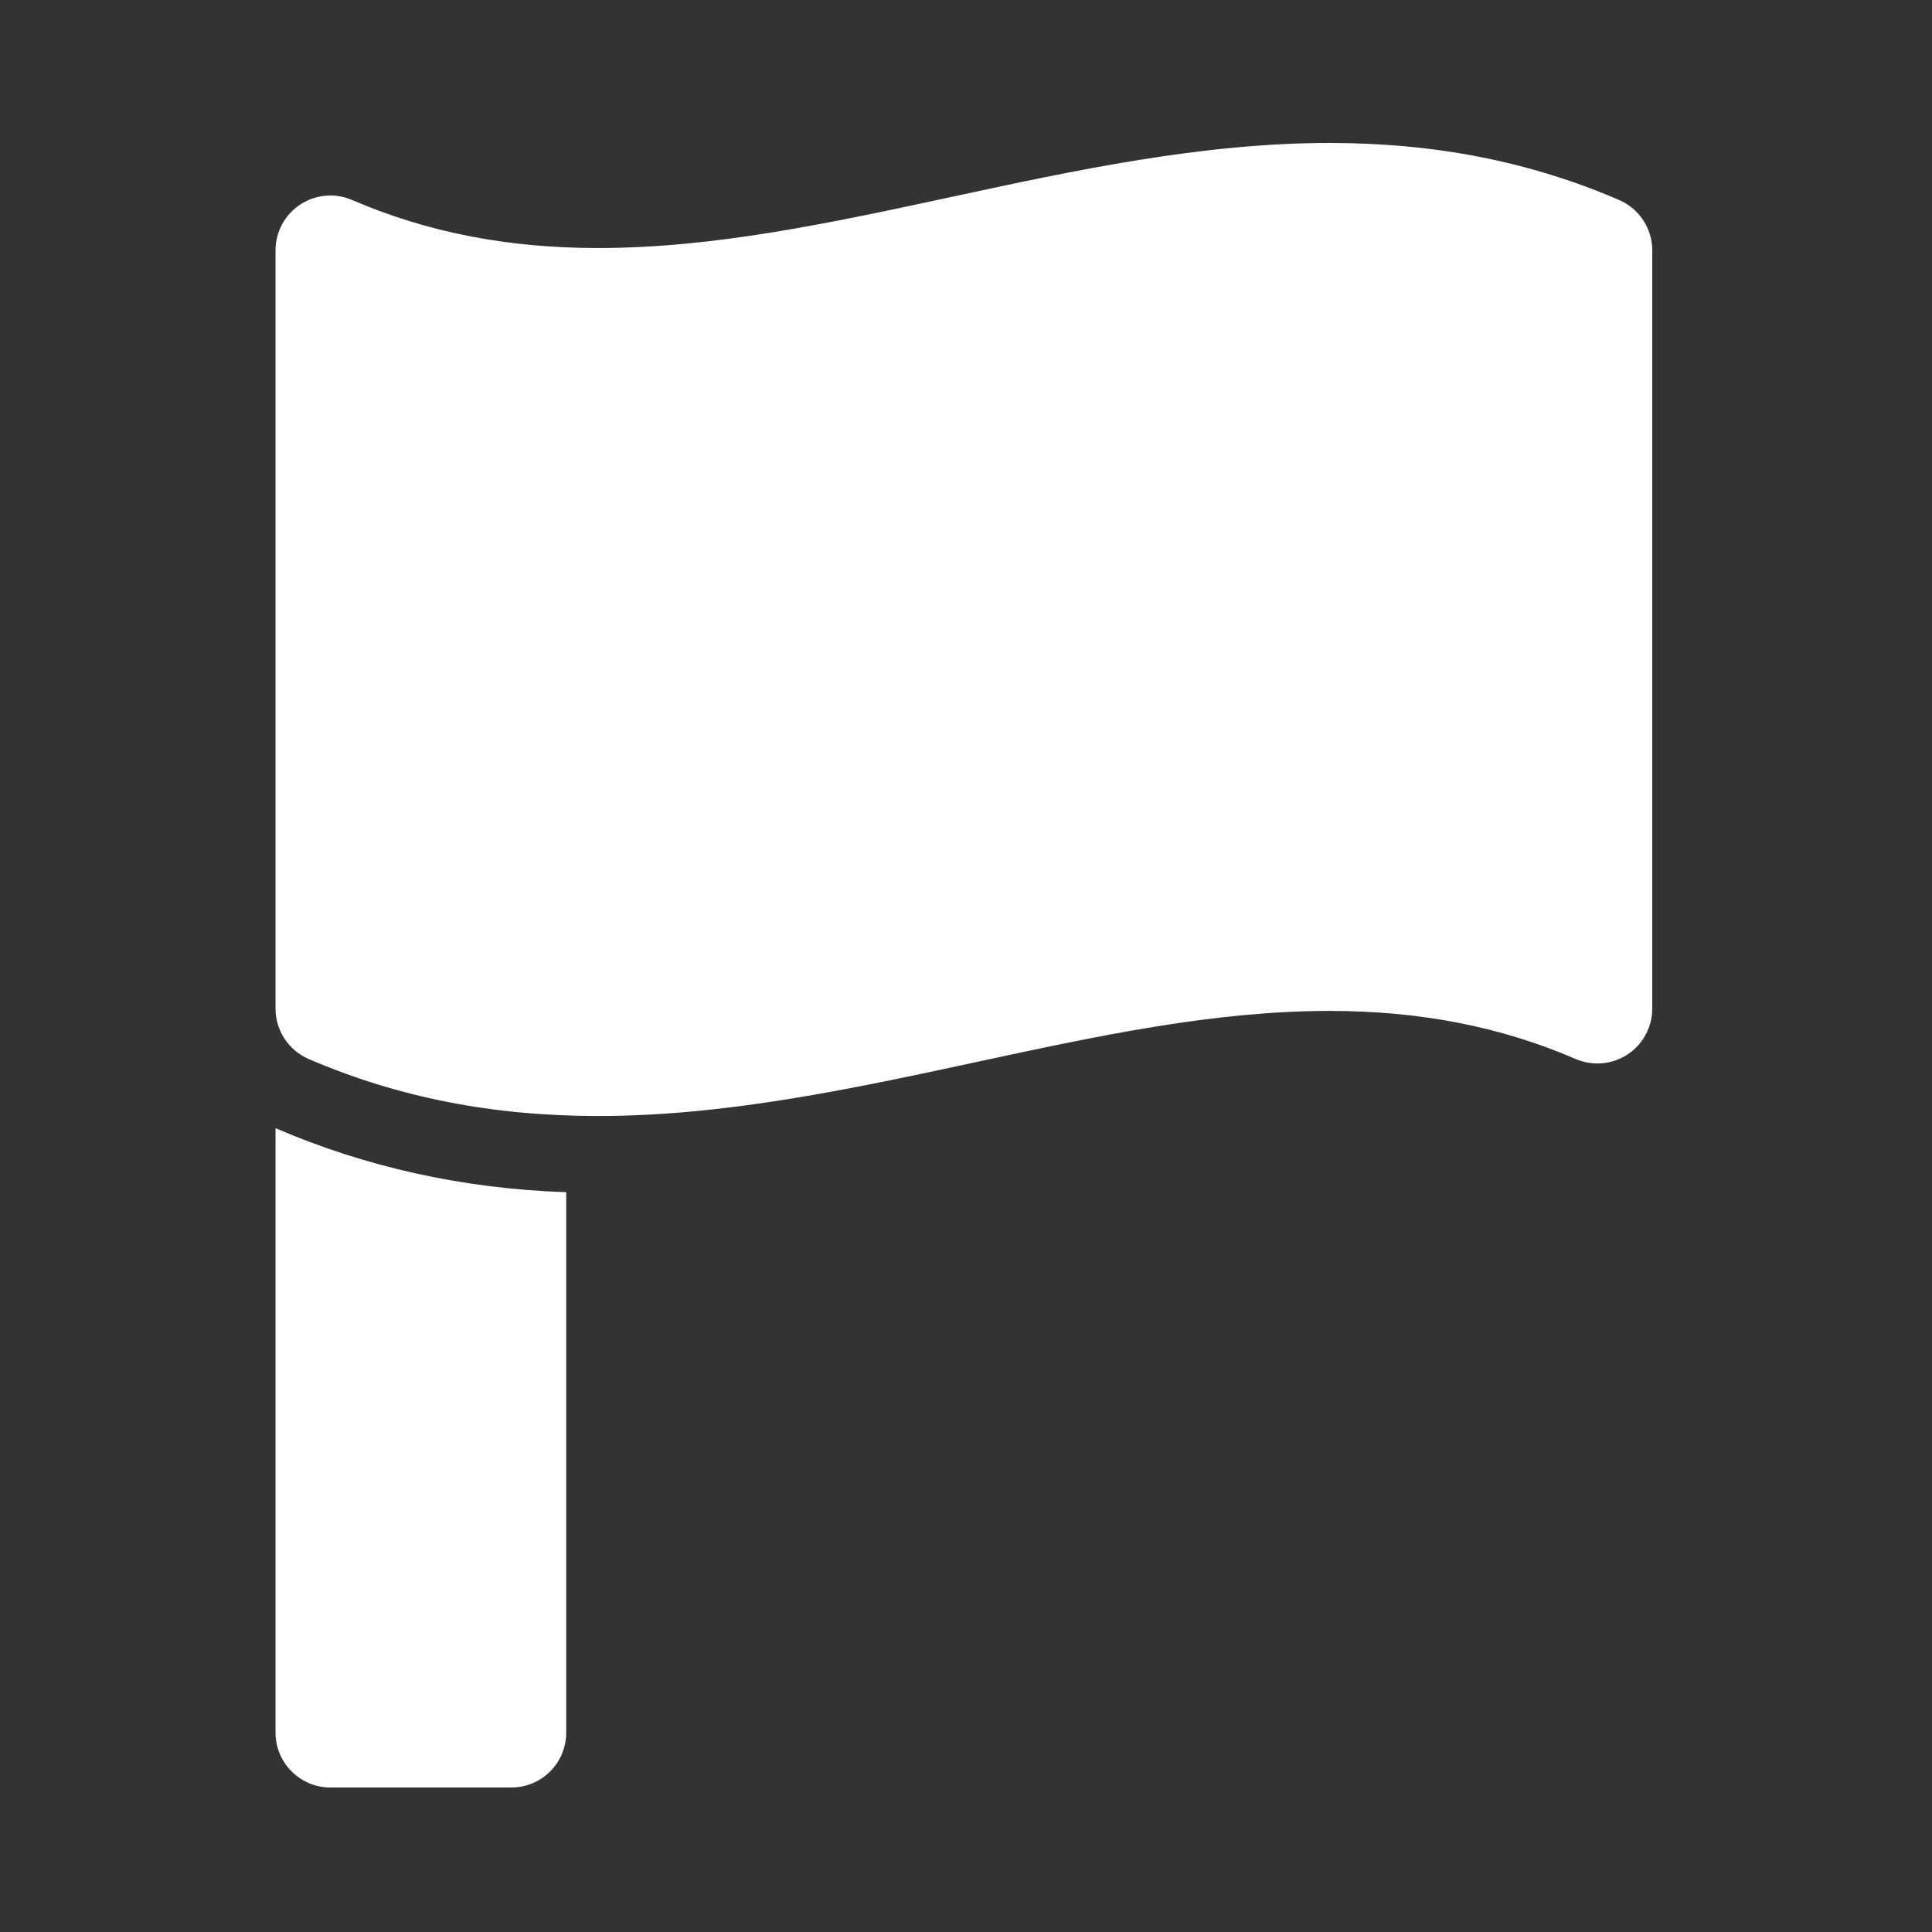
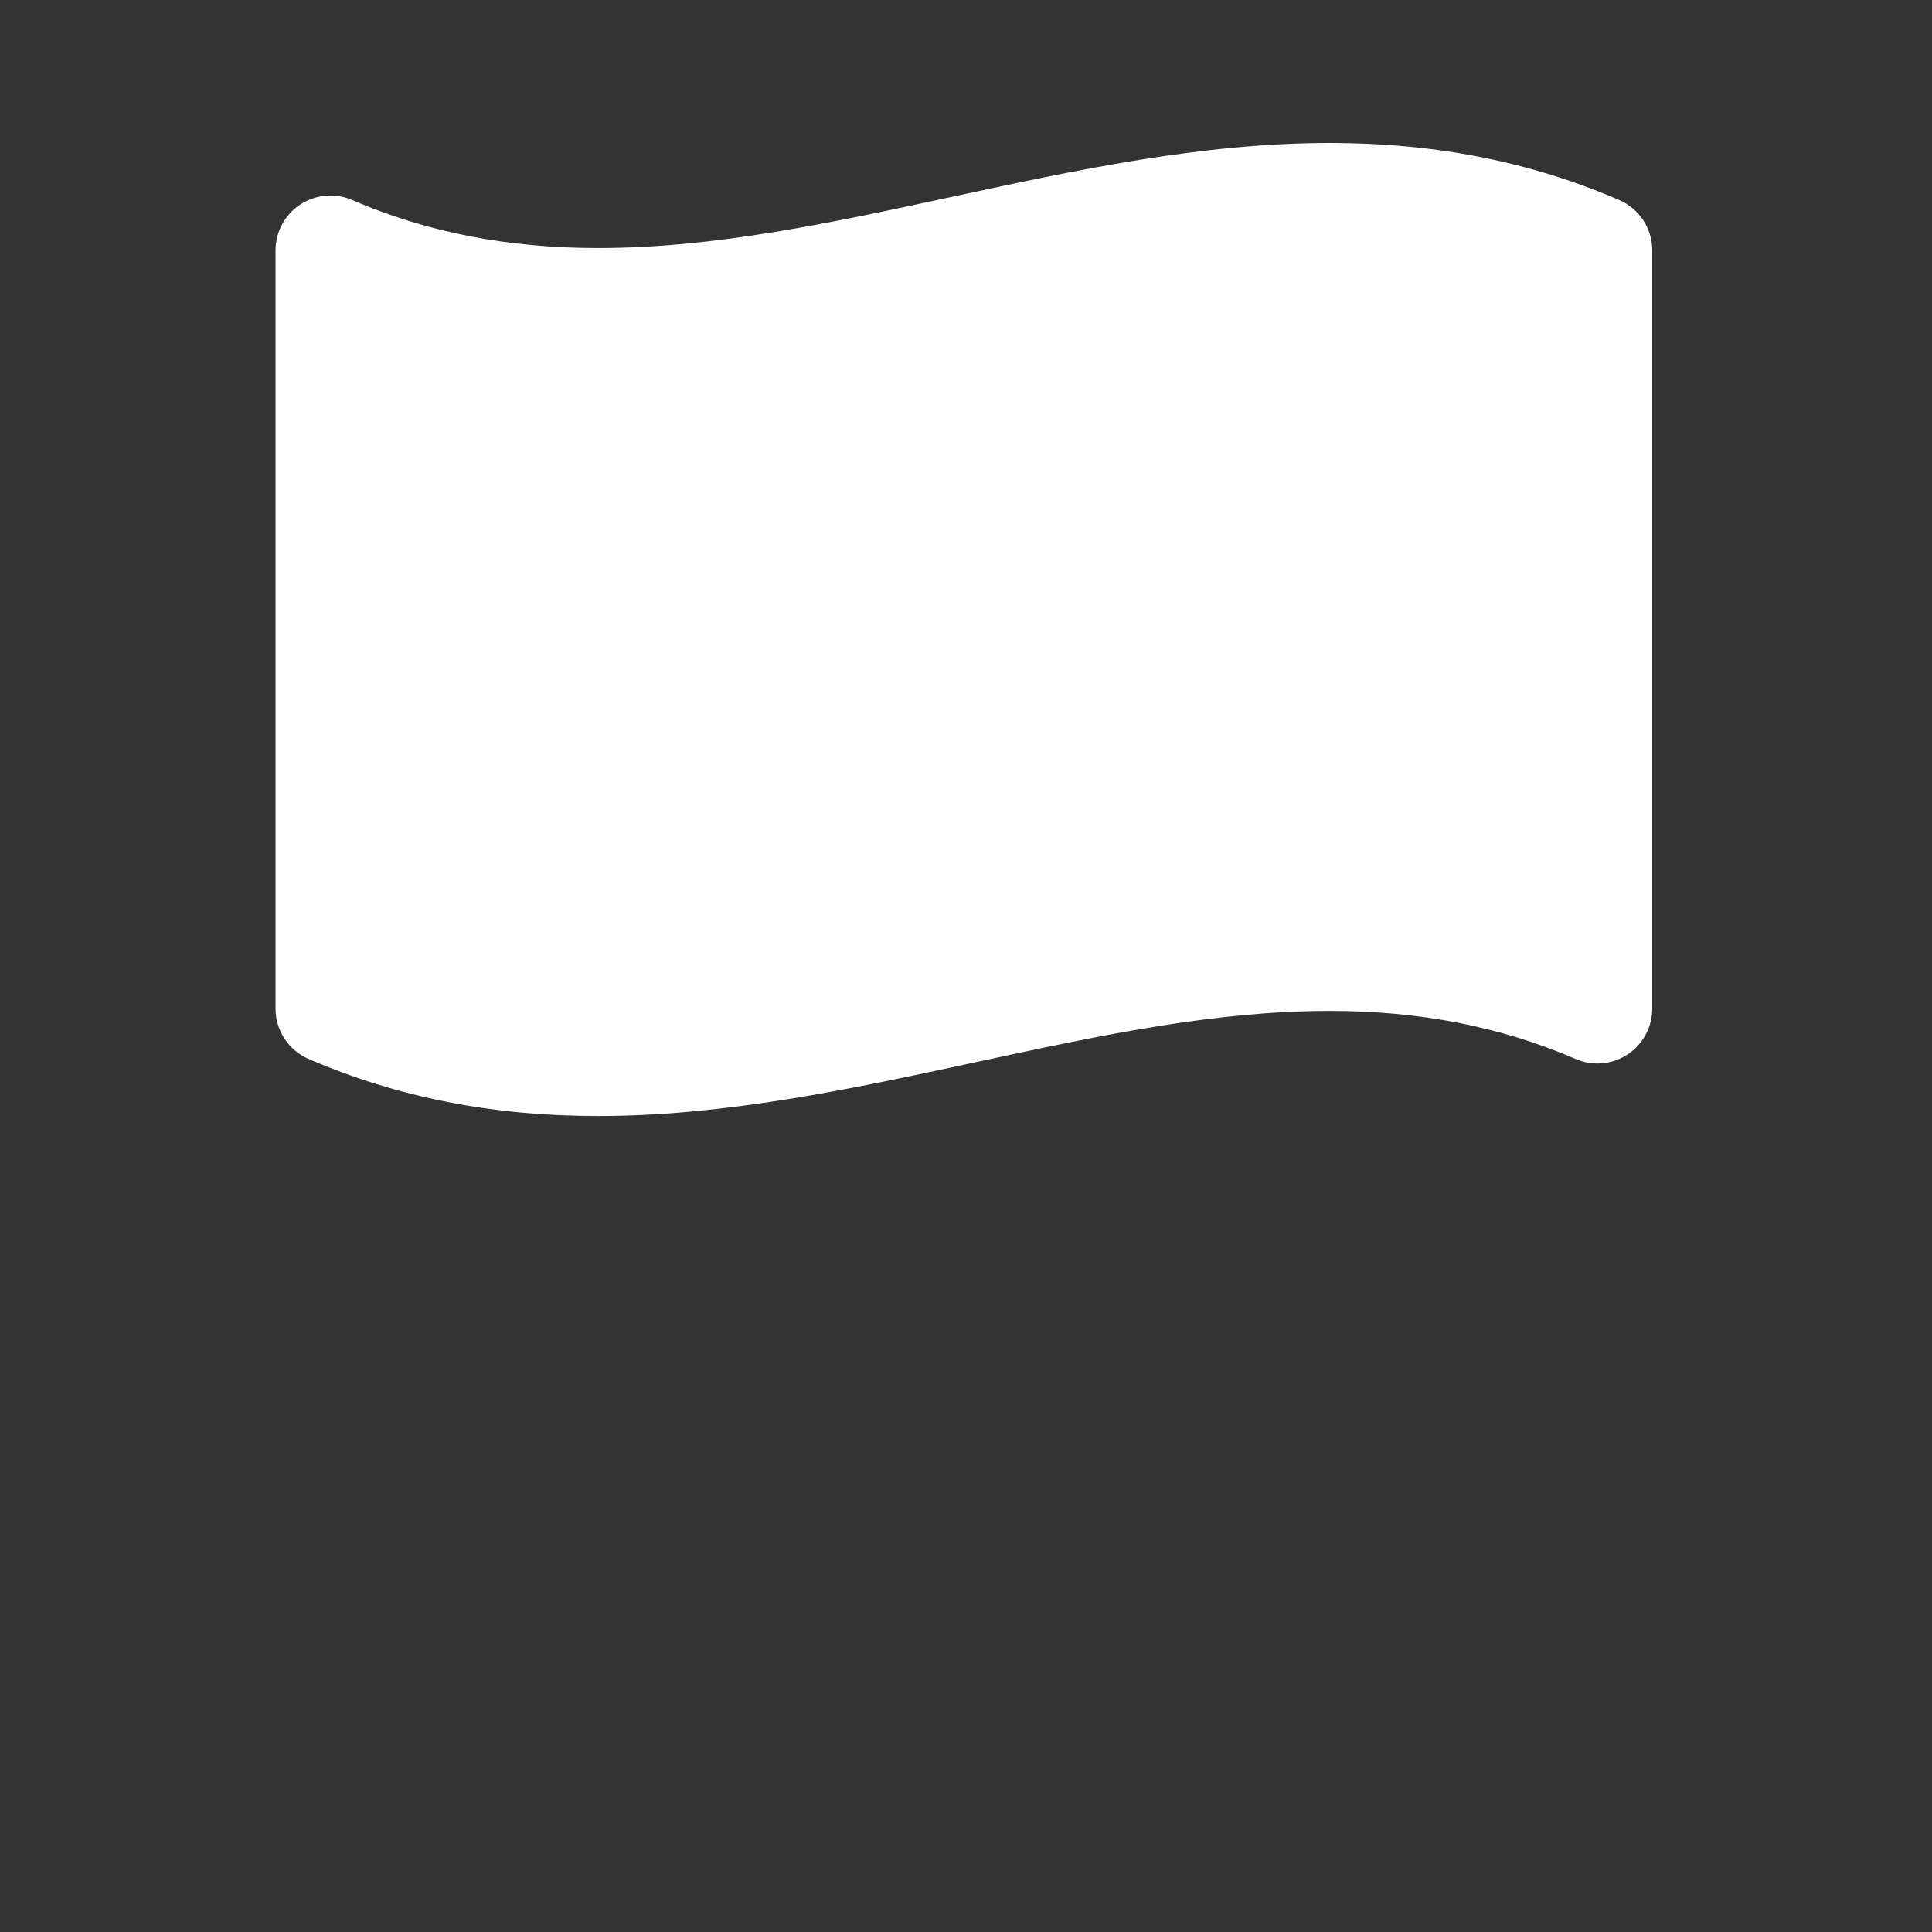
<svg xmlns="http://www.w3.org/2000/svg" version="1.1" id="Layer_1" x="0px" y="0px" viewBox="0 0 500 500" style="enable-background:new 0 0 500 500;" xml:space="preserve">
  <rect x="0" y="0" width="500" height="500" fill="#333333" stroke="none" />
  <g>
    <path style="fill:#FFFFFF;" d="M79.886,274.067c23.041,9.929,47.545,14.756,74.91,14.756c33.061,0,65.898-7.081,97.651-13.918   c31.689-6.828,61.629-13.28,91.668-13.28c23.426,0,44.256,4.066,63.68,12.442c1.797,0.776,3.715,1.161,5.617,1.161   c2.73,0,5.451-0.79,7.803-2.345c3.987-2.622,6.388-7.081,6.388-11.853V64.793c0-5.667-3.373-10.798-8.578-13.037   C395.984,41.827,371.48,37,344.115,37c-33.068,0-65.898,7.074-97.658,13.918c-31.689,6.821-61.622,13.273-91.661,13.273h-0.013   c-23.413,0-44.244-4.066-63.666-12.435c-1.798-0.776-3.71-1.161-5.612-1.161c-2.737,0-5.451,0.79-7.803,2.338   c-3.994,2.622-6.395,7.081-6.395,11.86V261.03C71.307,266.691,74.68,271.821,79.886,274.067L79.886,274.067z M79.886,274.067" />
-     <path style="fill:#FFFFFF;" d="M71.307,291.972v156.432c0,7.837,6.354,14.197,14.197,14.197h46.837   c7.844,0,14.197-6.361,14.197-14.197V308.541C119.692,307.638,94.524,301.978,71.307,291.972L71.307,291.972z M71.307,291.972" />
  </g>
</svg>